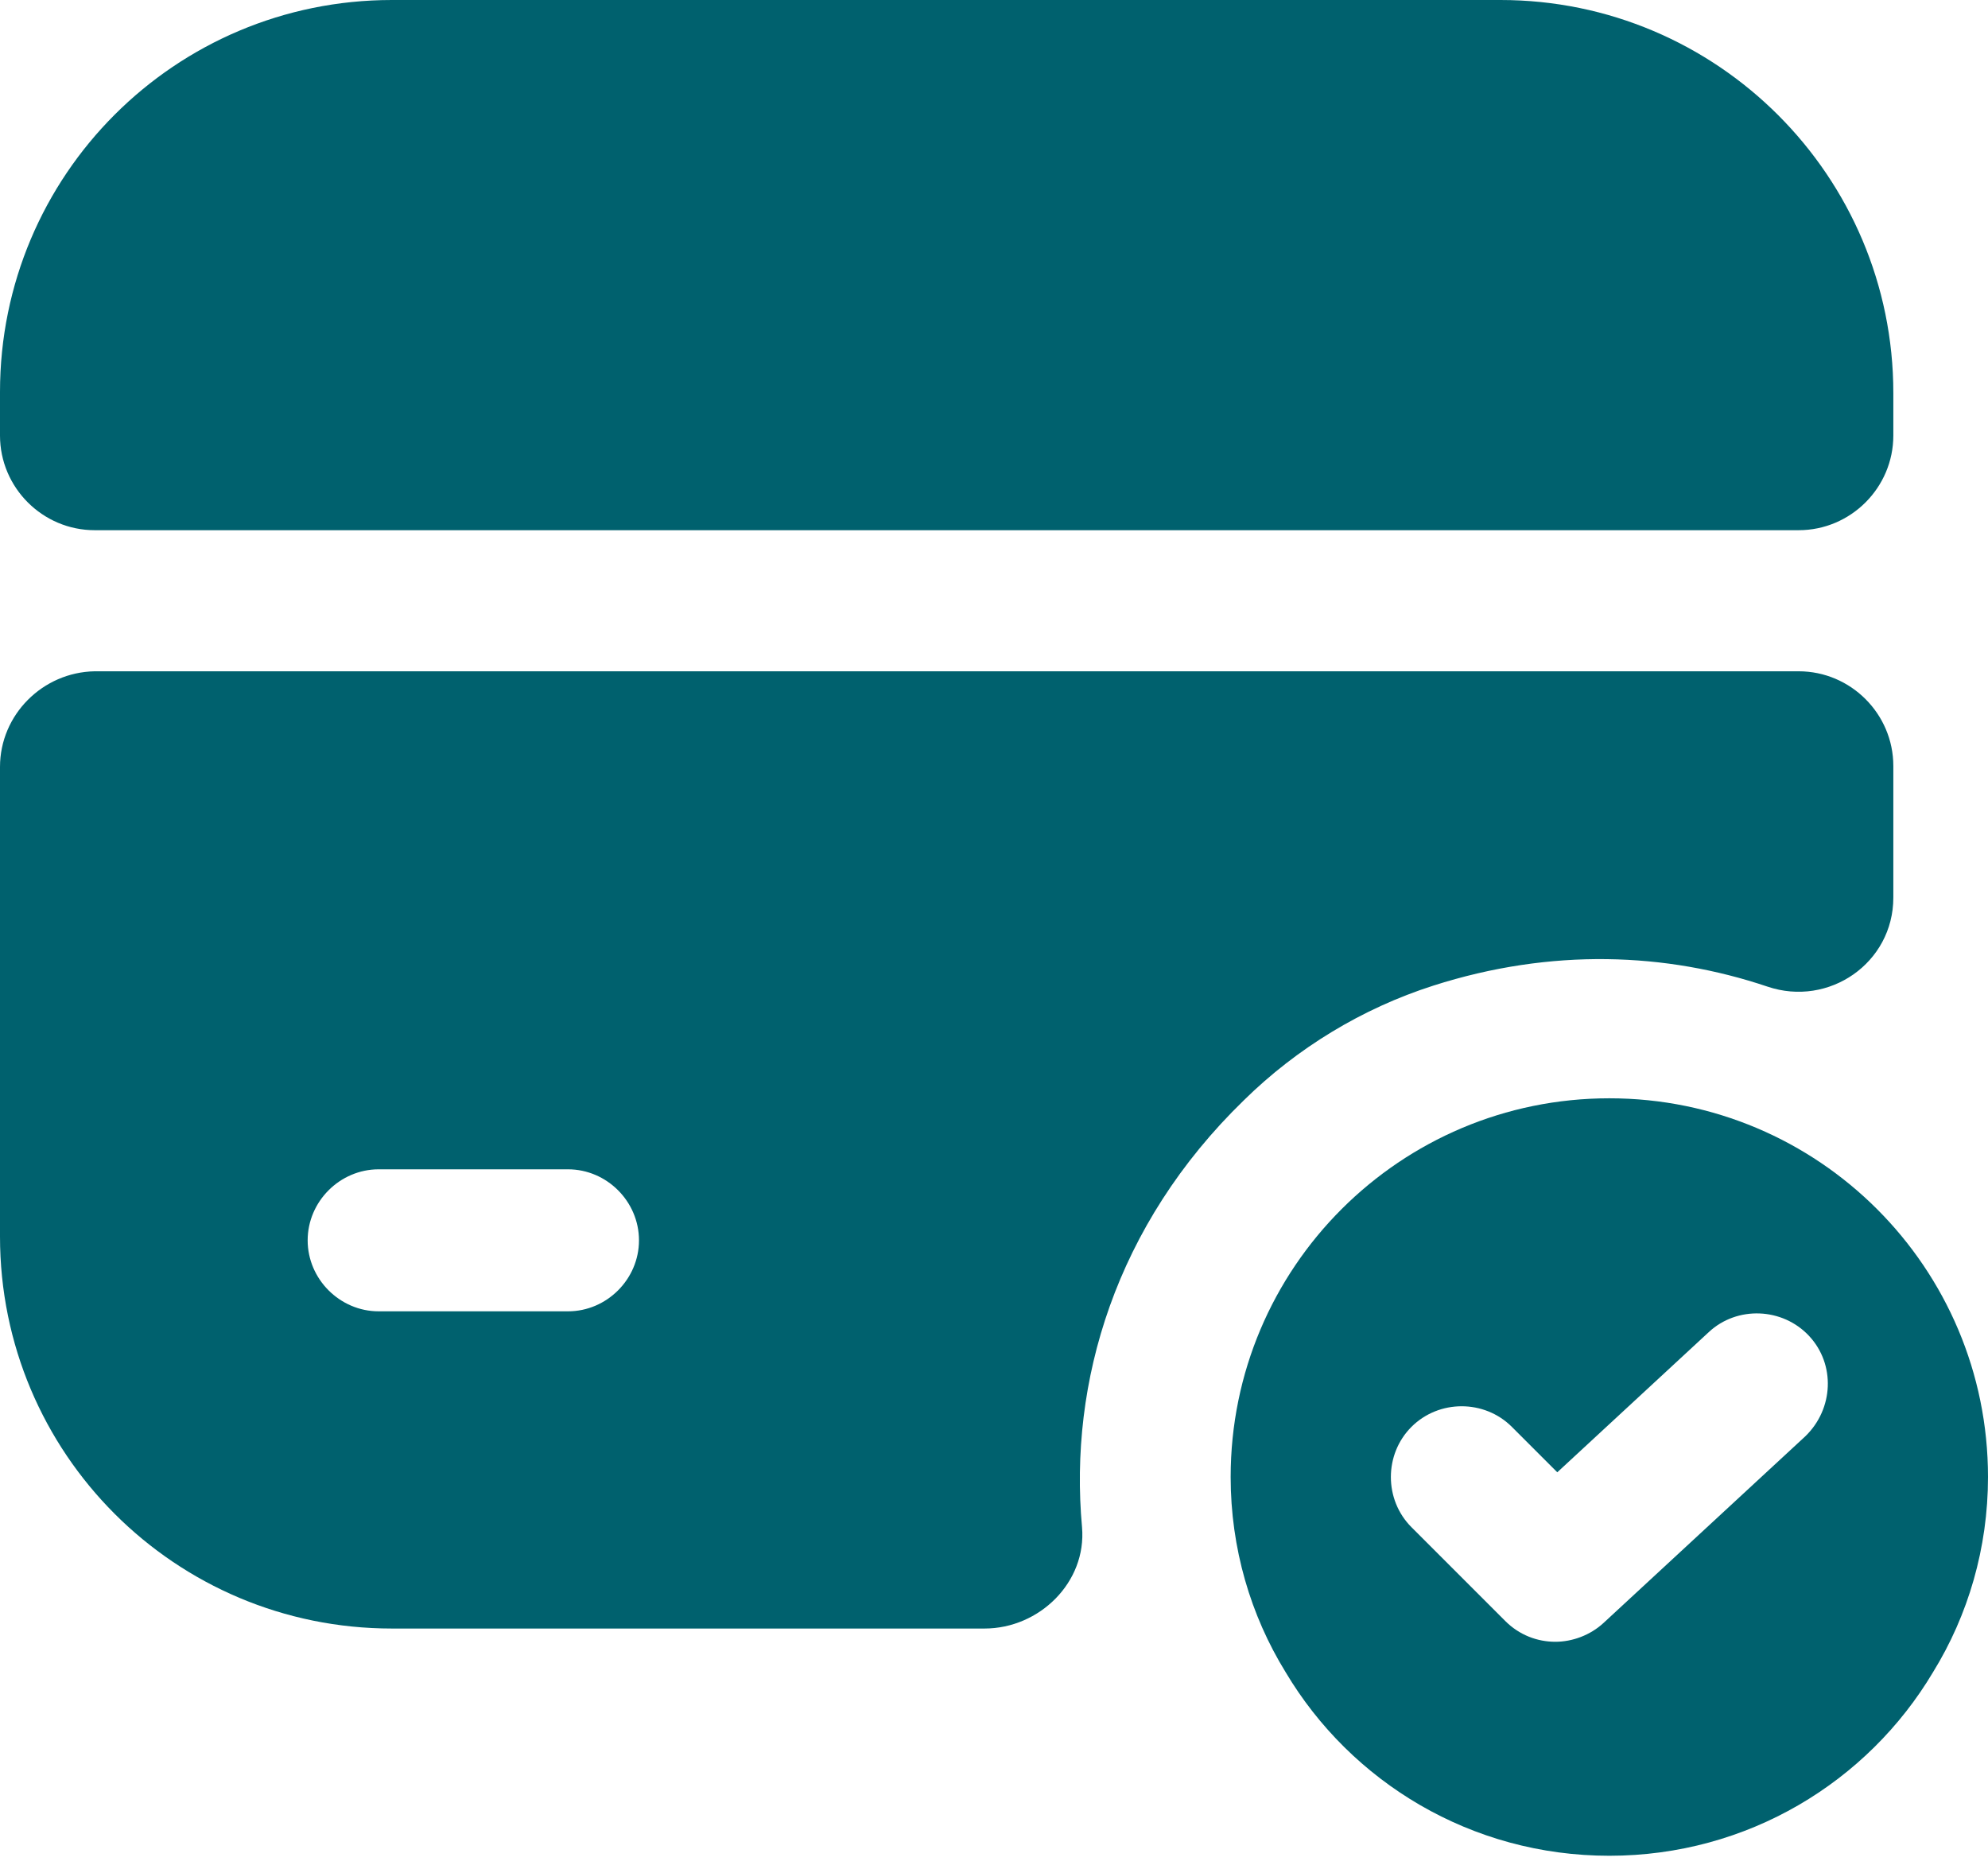
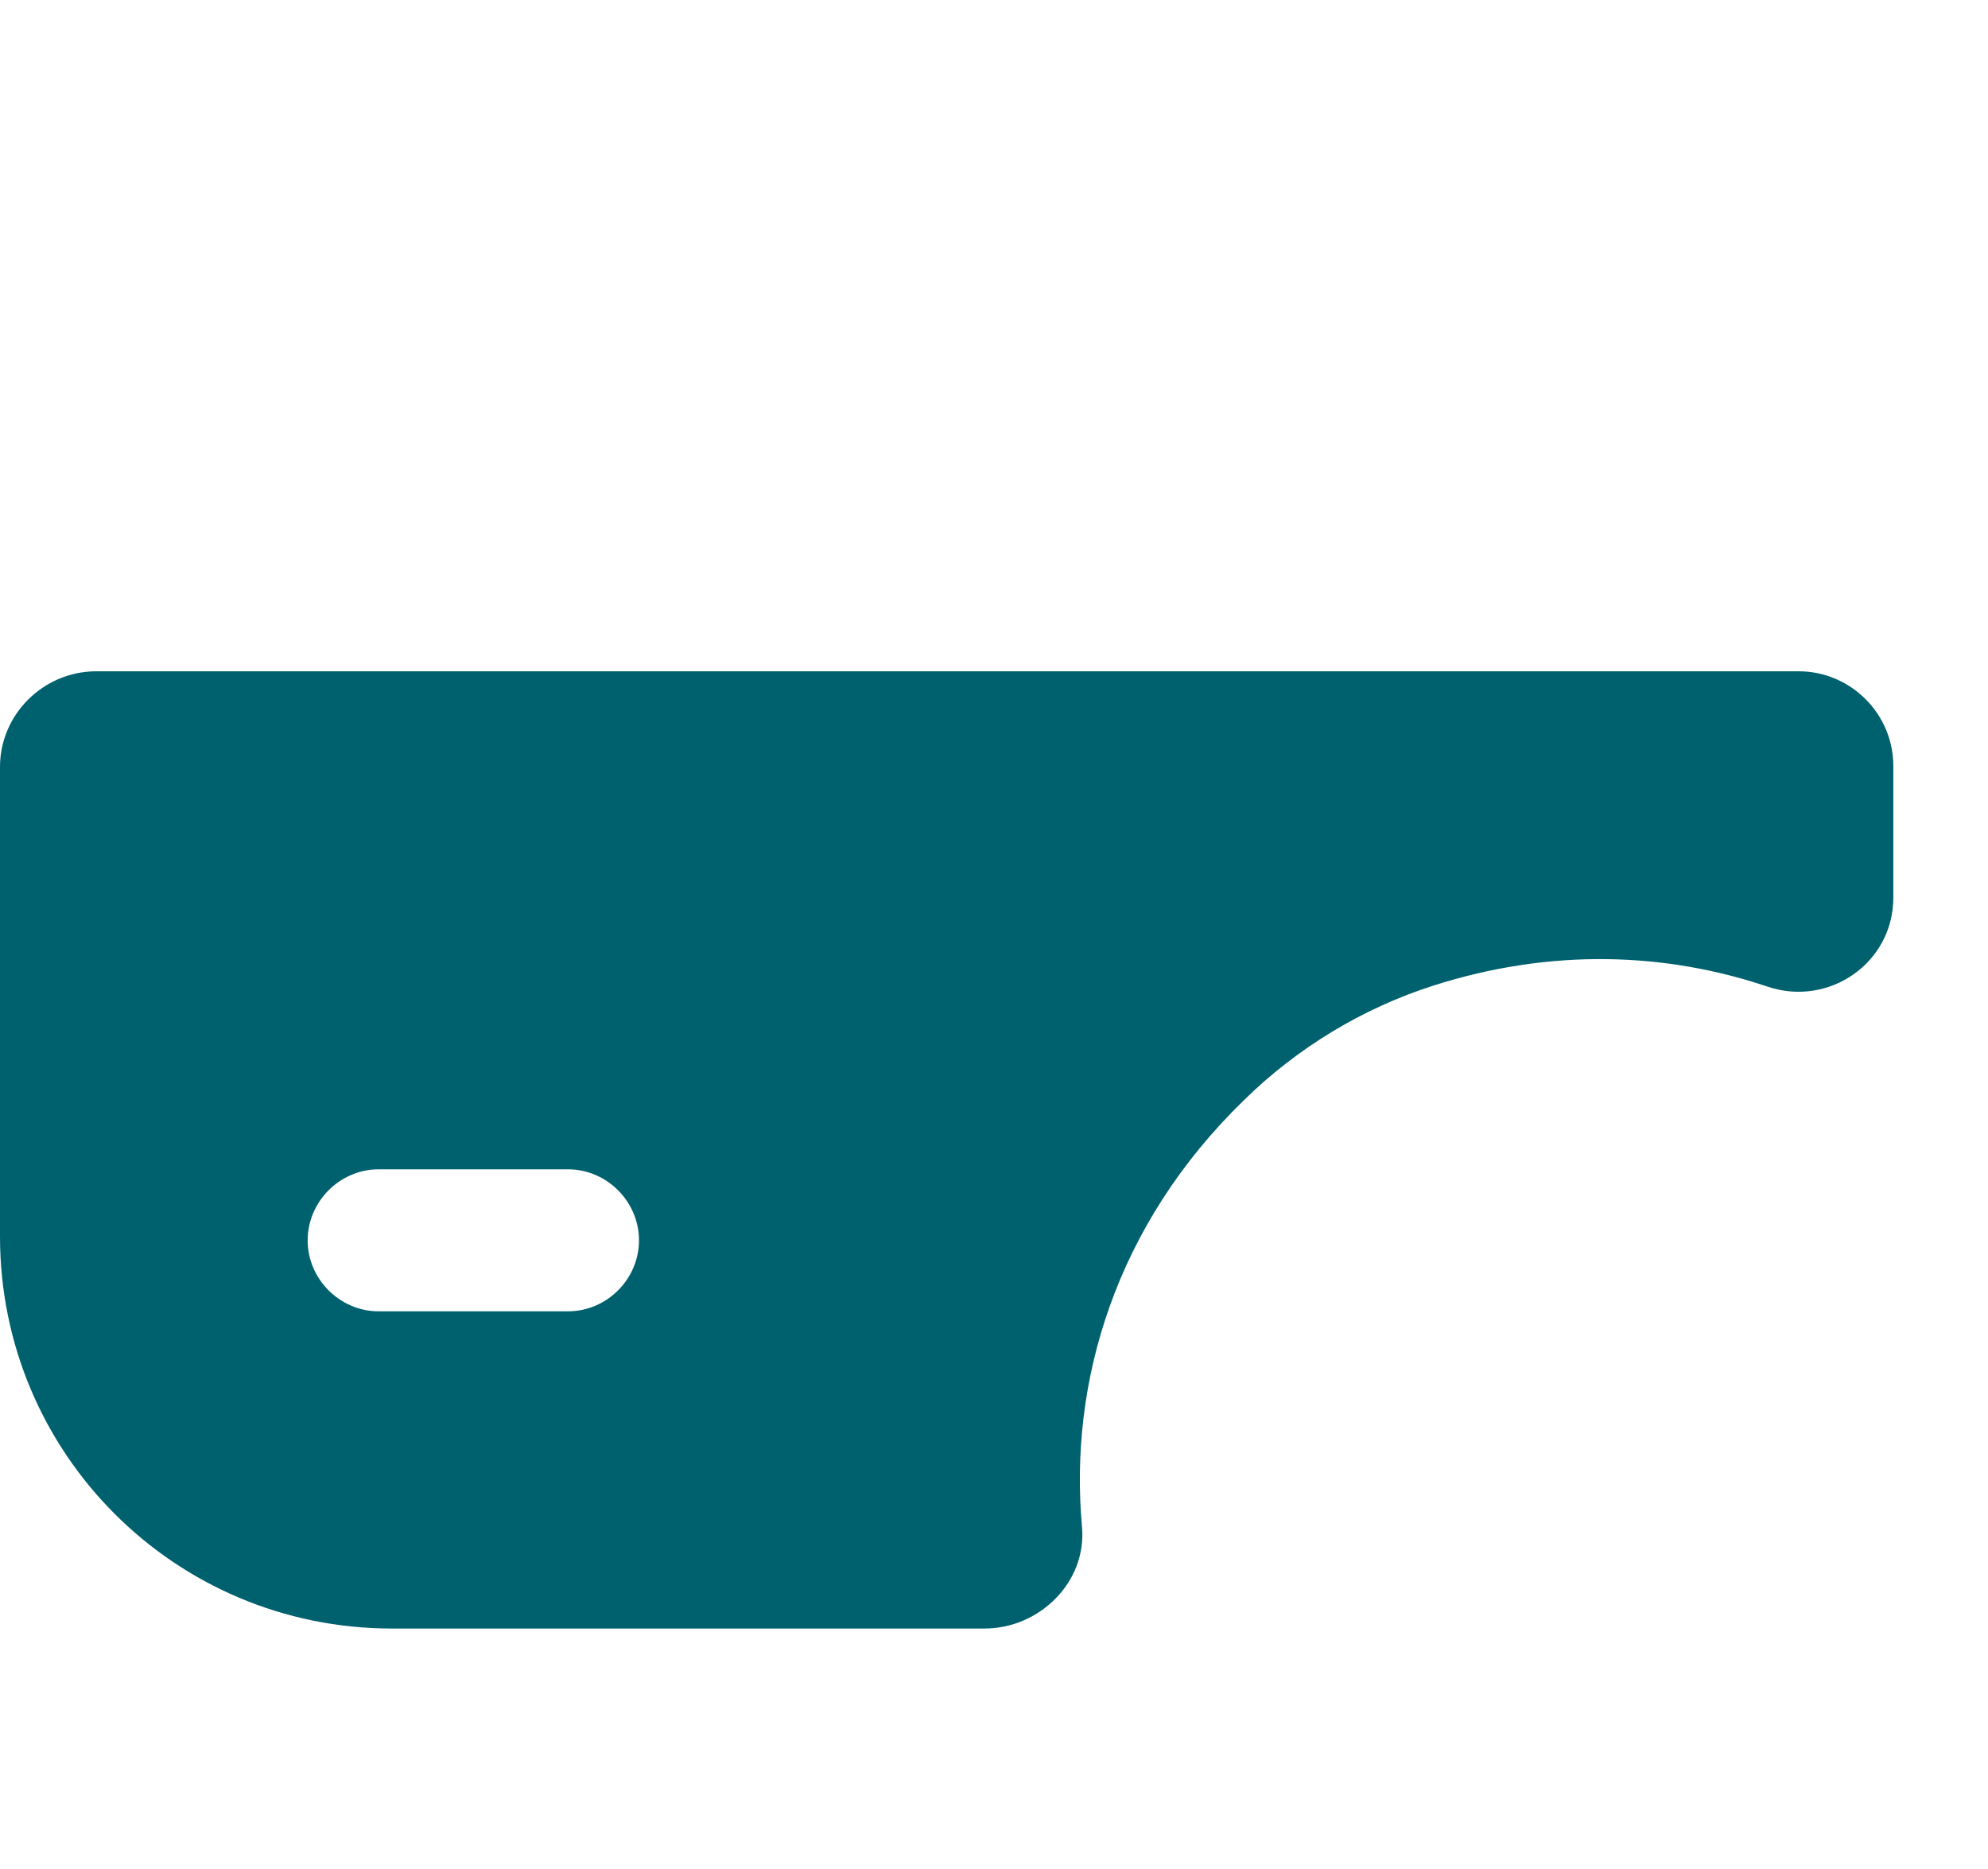
<svg xmlns="http://www.w3.org/2000/svg" width="50" height="47" viewBox="0 0 50 47" fill="none">
-   <path d="M40.476 27.619C35.214 27.619 30.952 31.881 30.952 37.143C30.952 38.929 31.452 40.619 32.333 42.048C33.976 44.81 37 46.667 40.476 46.667C43.952 46.667 46.976 44.81 48.619 42.048C49.5 40.619 50 38.929 50 37.143C50 31.881 45.738 27.619 40.476 27.619ZM45.405 36.119L40.333 40.81C40 41.119 39.548 41.286 39.119 41.286C38.667 41.286 38.214 41.119 37.857 40.762L35.5 38.405C34.809 37.714 34.809 36.572 35.5 35.881C36.191 35.191 37.333 35.191 38.024 35.881L39.167 37.024L42.976 33.5C43.691 32.833 44.833 32.881 45.5 33.595C46.167 34.31 46.119 35.429 45.405 36.119Z" fill="#00616E" />
-   <path d="M47.619 9.881V10.952C47.619 12.262 46.548 13.333 45.238 13.333H2.381C1.071 13.333 0 12.262 0 10.952V9.857C0 4.405 4.405 0 9.857 0H37.738C43.191 0 47.619 4.429 47.619 9.881Z" fill="#00616E" />
  <path d="M0 19.286V31.095C0 36.548 4.405 40.953 9.857 40.953H24.762C26.143 40.953 27.333 39.786 27.214 38.405C26.881 34.762 28.048 30.81 31.286 27.667C32.619 26.357 34.262 25.357 36.048 24.786C39.024 23.834 41.905 23.953 44.452 24.81C46 25.334 47.619 24.214 47.619 22.572V19.262C47.619 17.953 46.548 16.881 45.238 16.881H2.381C1.071 16.905 0 17.976 0 19.286ZM14.286 32.976H9.524C8.548 32.976 7.738 32.167 7.738 31.191C7.738 30.214 8.548 29.405 9.524 29.405H14.286C15.262 29.405 16.071 30.214 16.071 31.191C16.071 32.167 15.262 32.976 14.286 32.976Z" fill="#00616E" />
</svg>